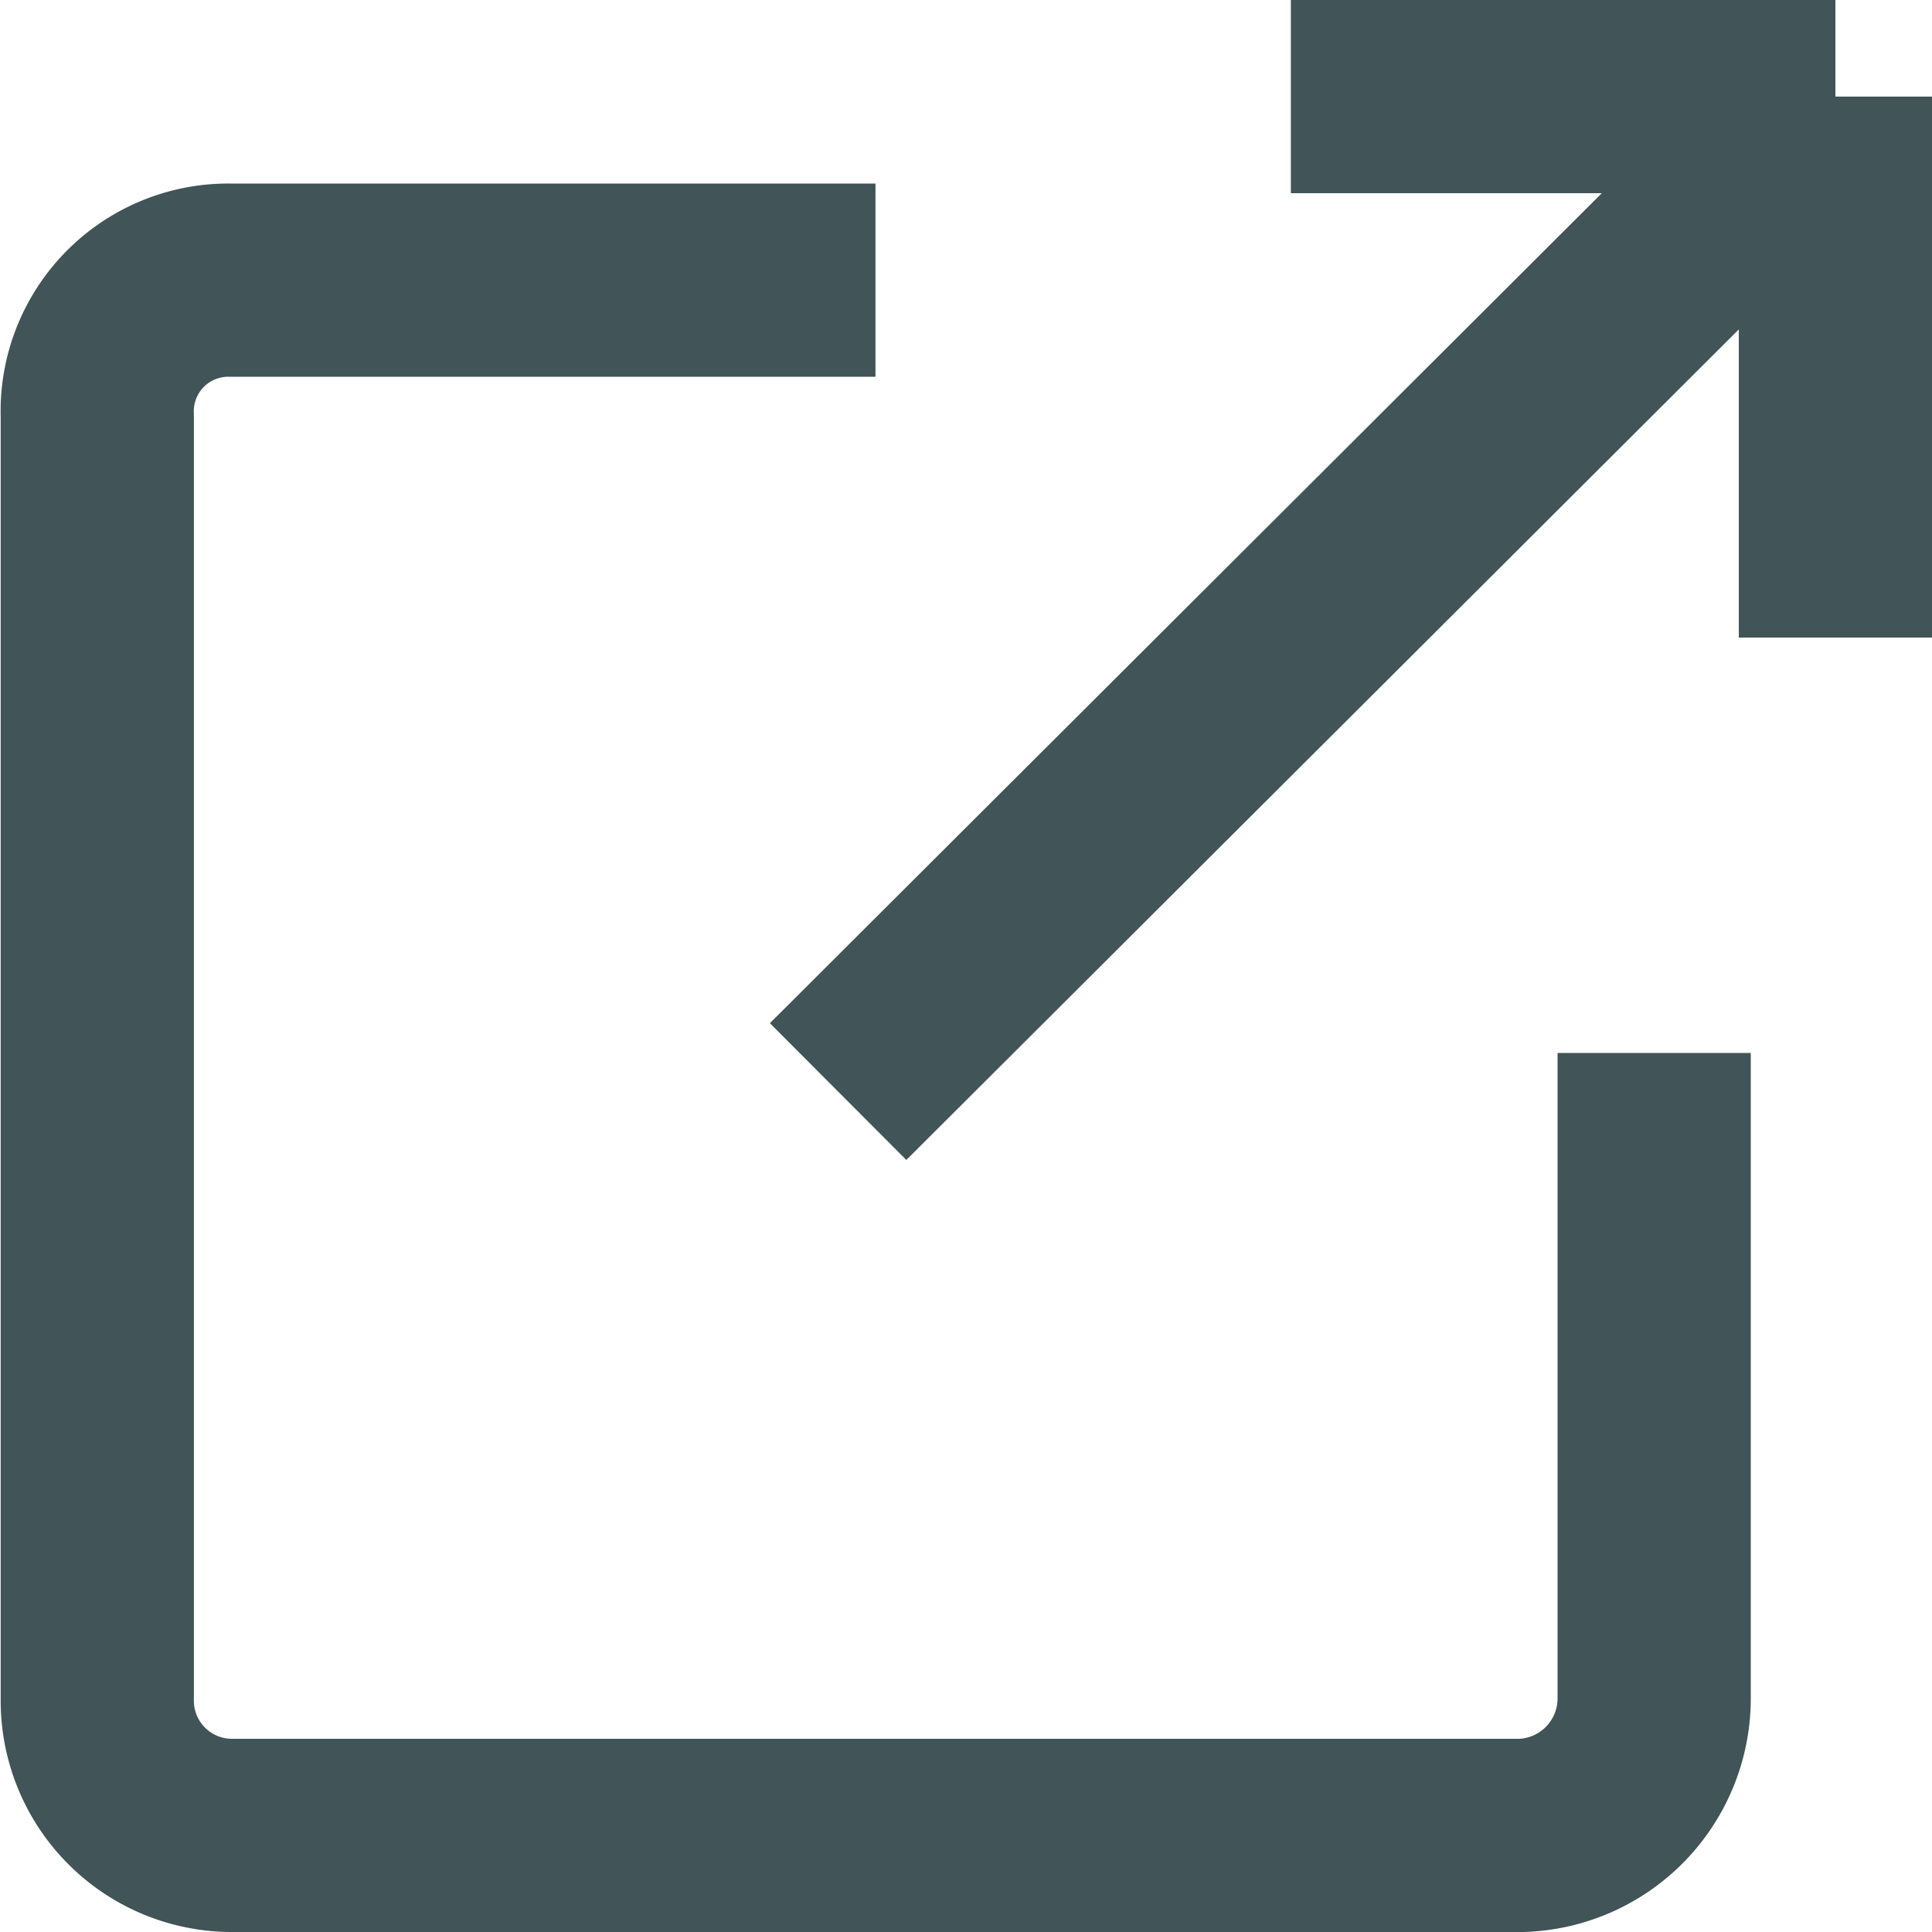
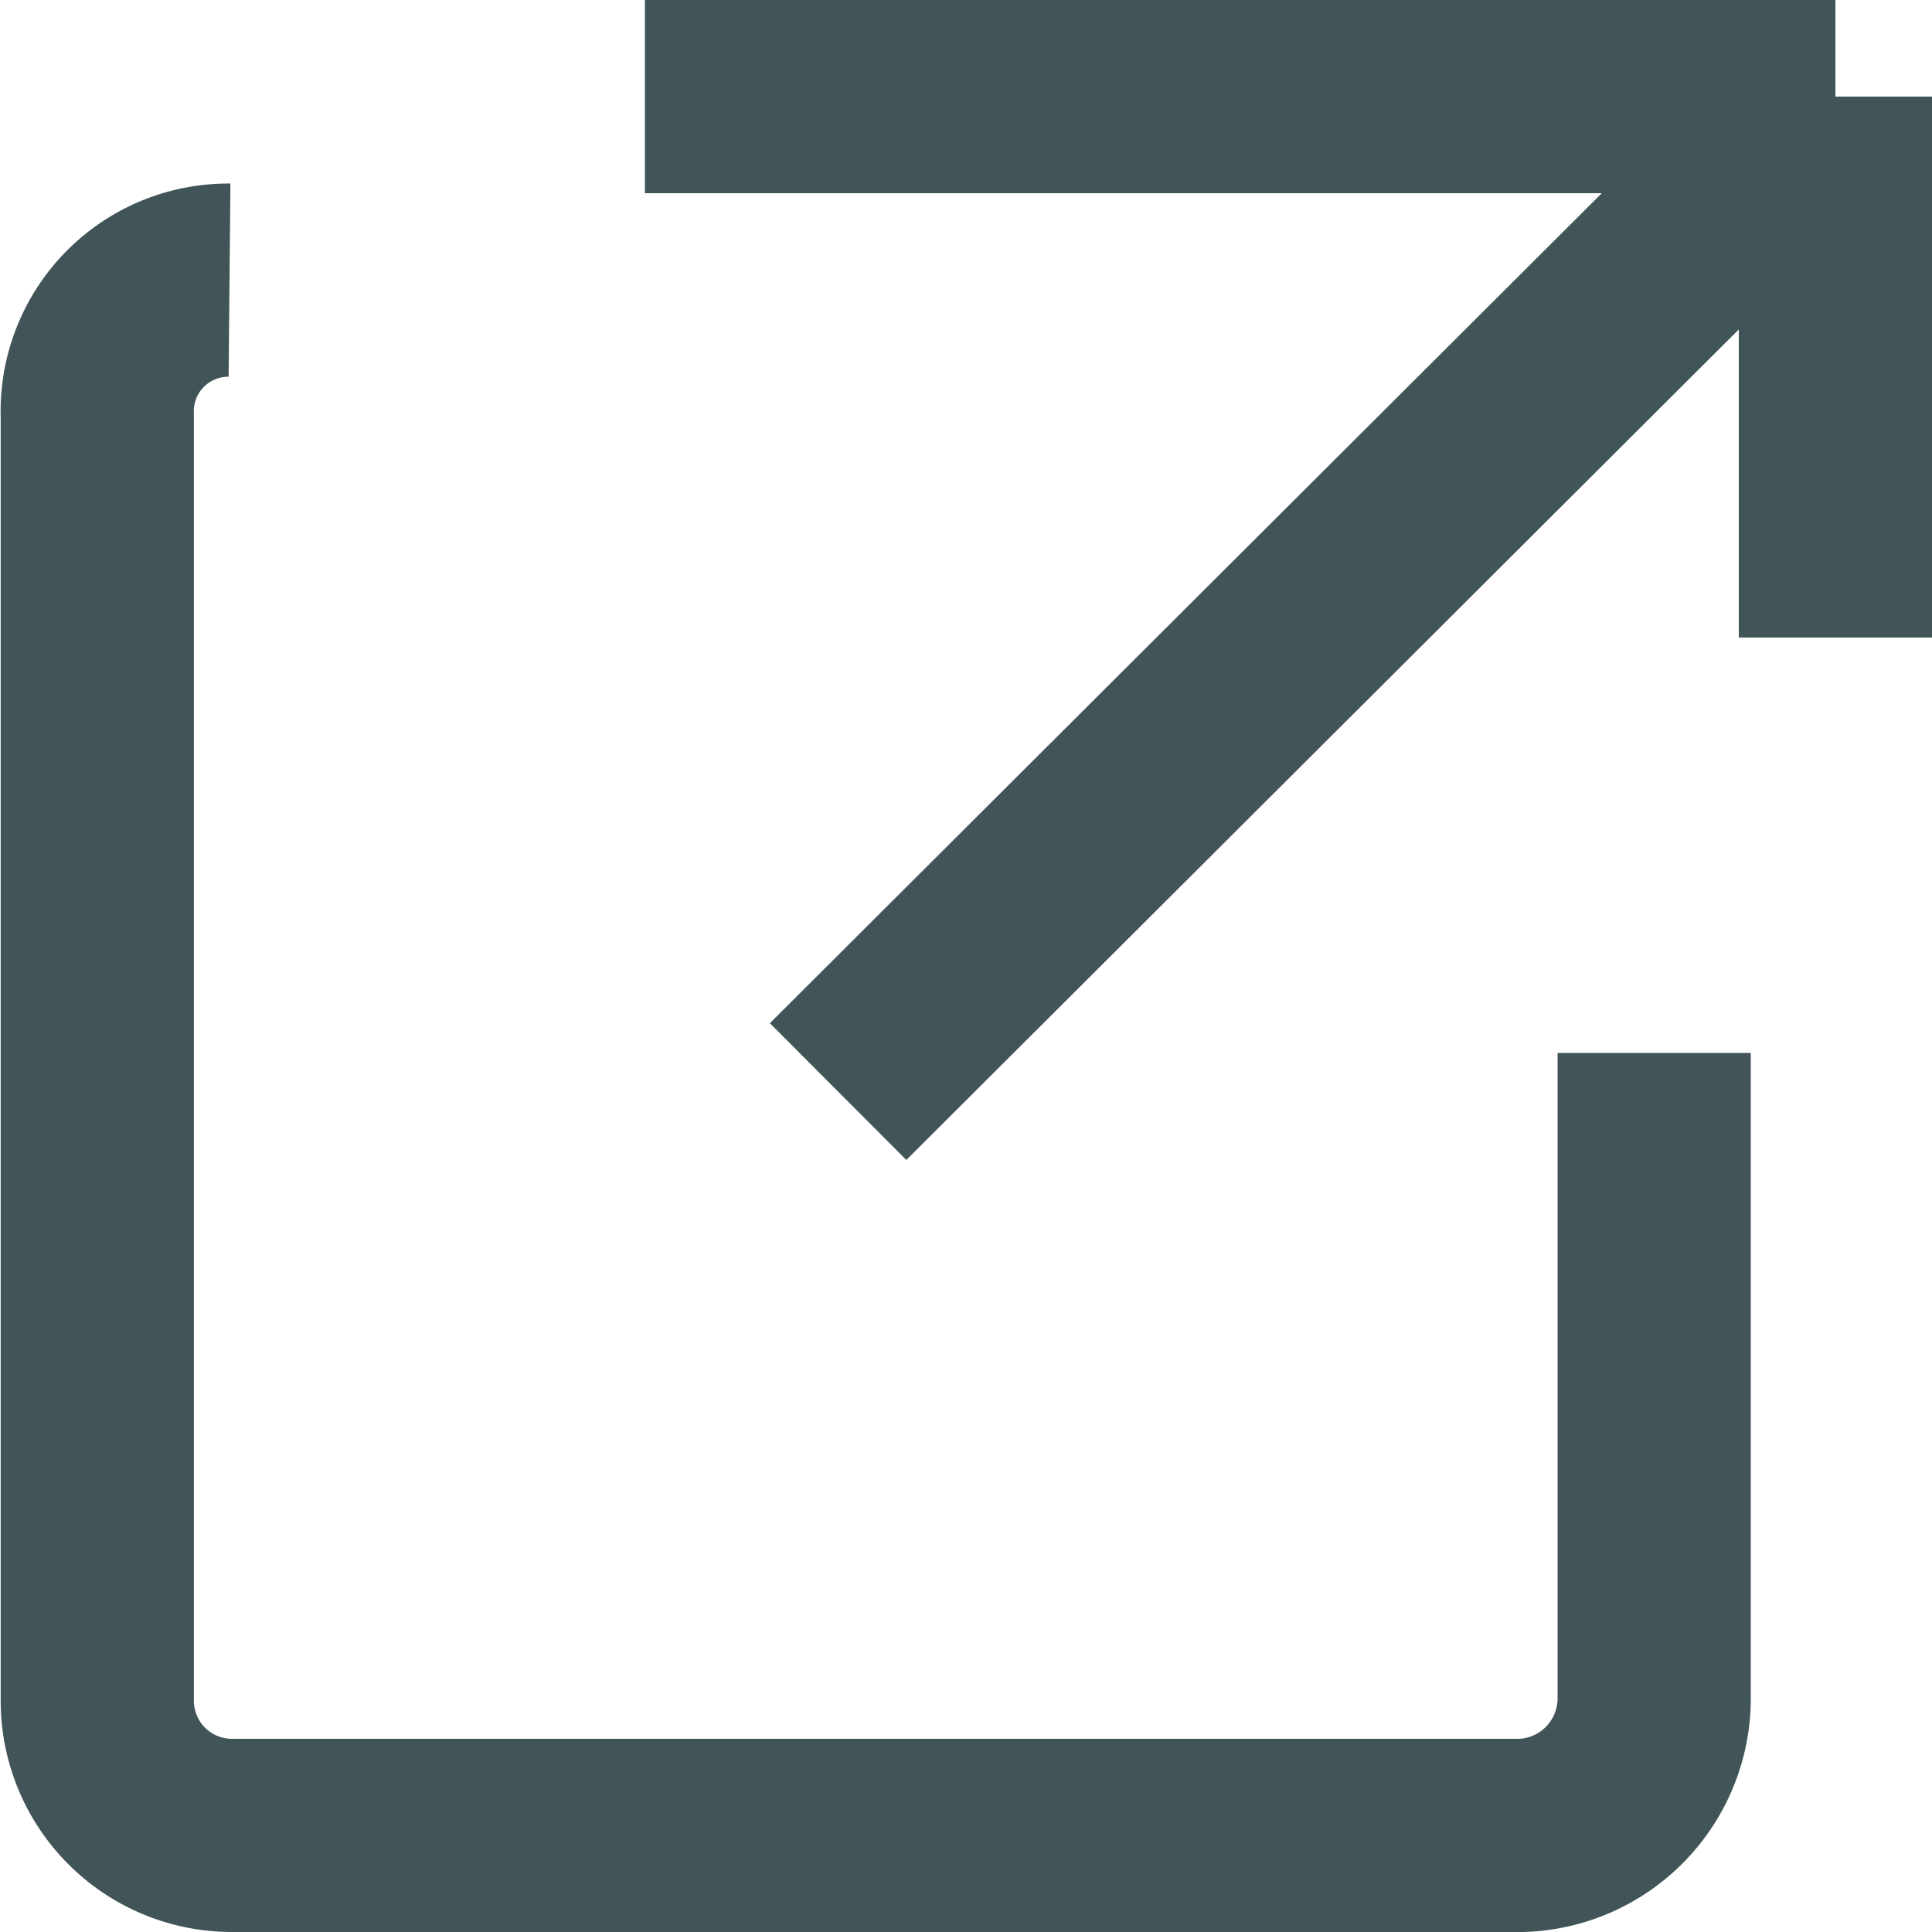
<svg xmlns="http://www.w3.org/2000/svg" width="20" height="20" viewBox="0 0 20 20">
  <defs>
    <style>
      .cls-1 {
        fill: none;
        stroke: #415457;
        stroke-width: 2px;
        fill-rule: evenodd;
      }
    </style>
  </defs>
-   <path id="シェイプ_955" data-name="シェイプ 955" class="cls-1" d="M624.124,27400.9v6.7a1.42,1.42,0,0,1-1.367,1.4h-13.35a1.394,1.394,0,0,1-1.4-1.4h0v-13.3a1.357,1.357,0,0,1,1.369-1.4h6.687m4.3-1.9H626m0,5.6v-5.6m-10.324,10.3L626,27391" transform="translate(-607 -27390)" />
+   <path id="シェイプ_955" data-name="シェイプ 955" class="cls-1" d="M624.124,27400.9v6.7a1.42,1.42,0,0,1-1.367,1.4h-13.35a1.394,1.394,0,0,1-1.4-1.4h0v-13.3a1.357,1.357,0,0,1,1.369-1.4m4.3-1.9H626m0,5.6v-5.6m-10.324,10.3L626,27391" transform="translate(-607 -27390)" />
</svg>